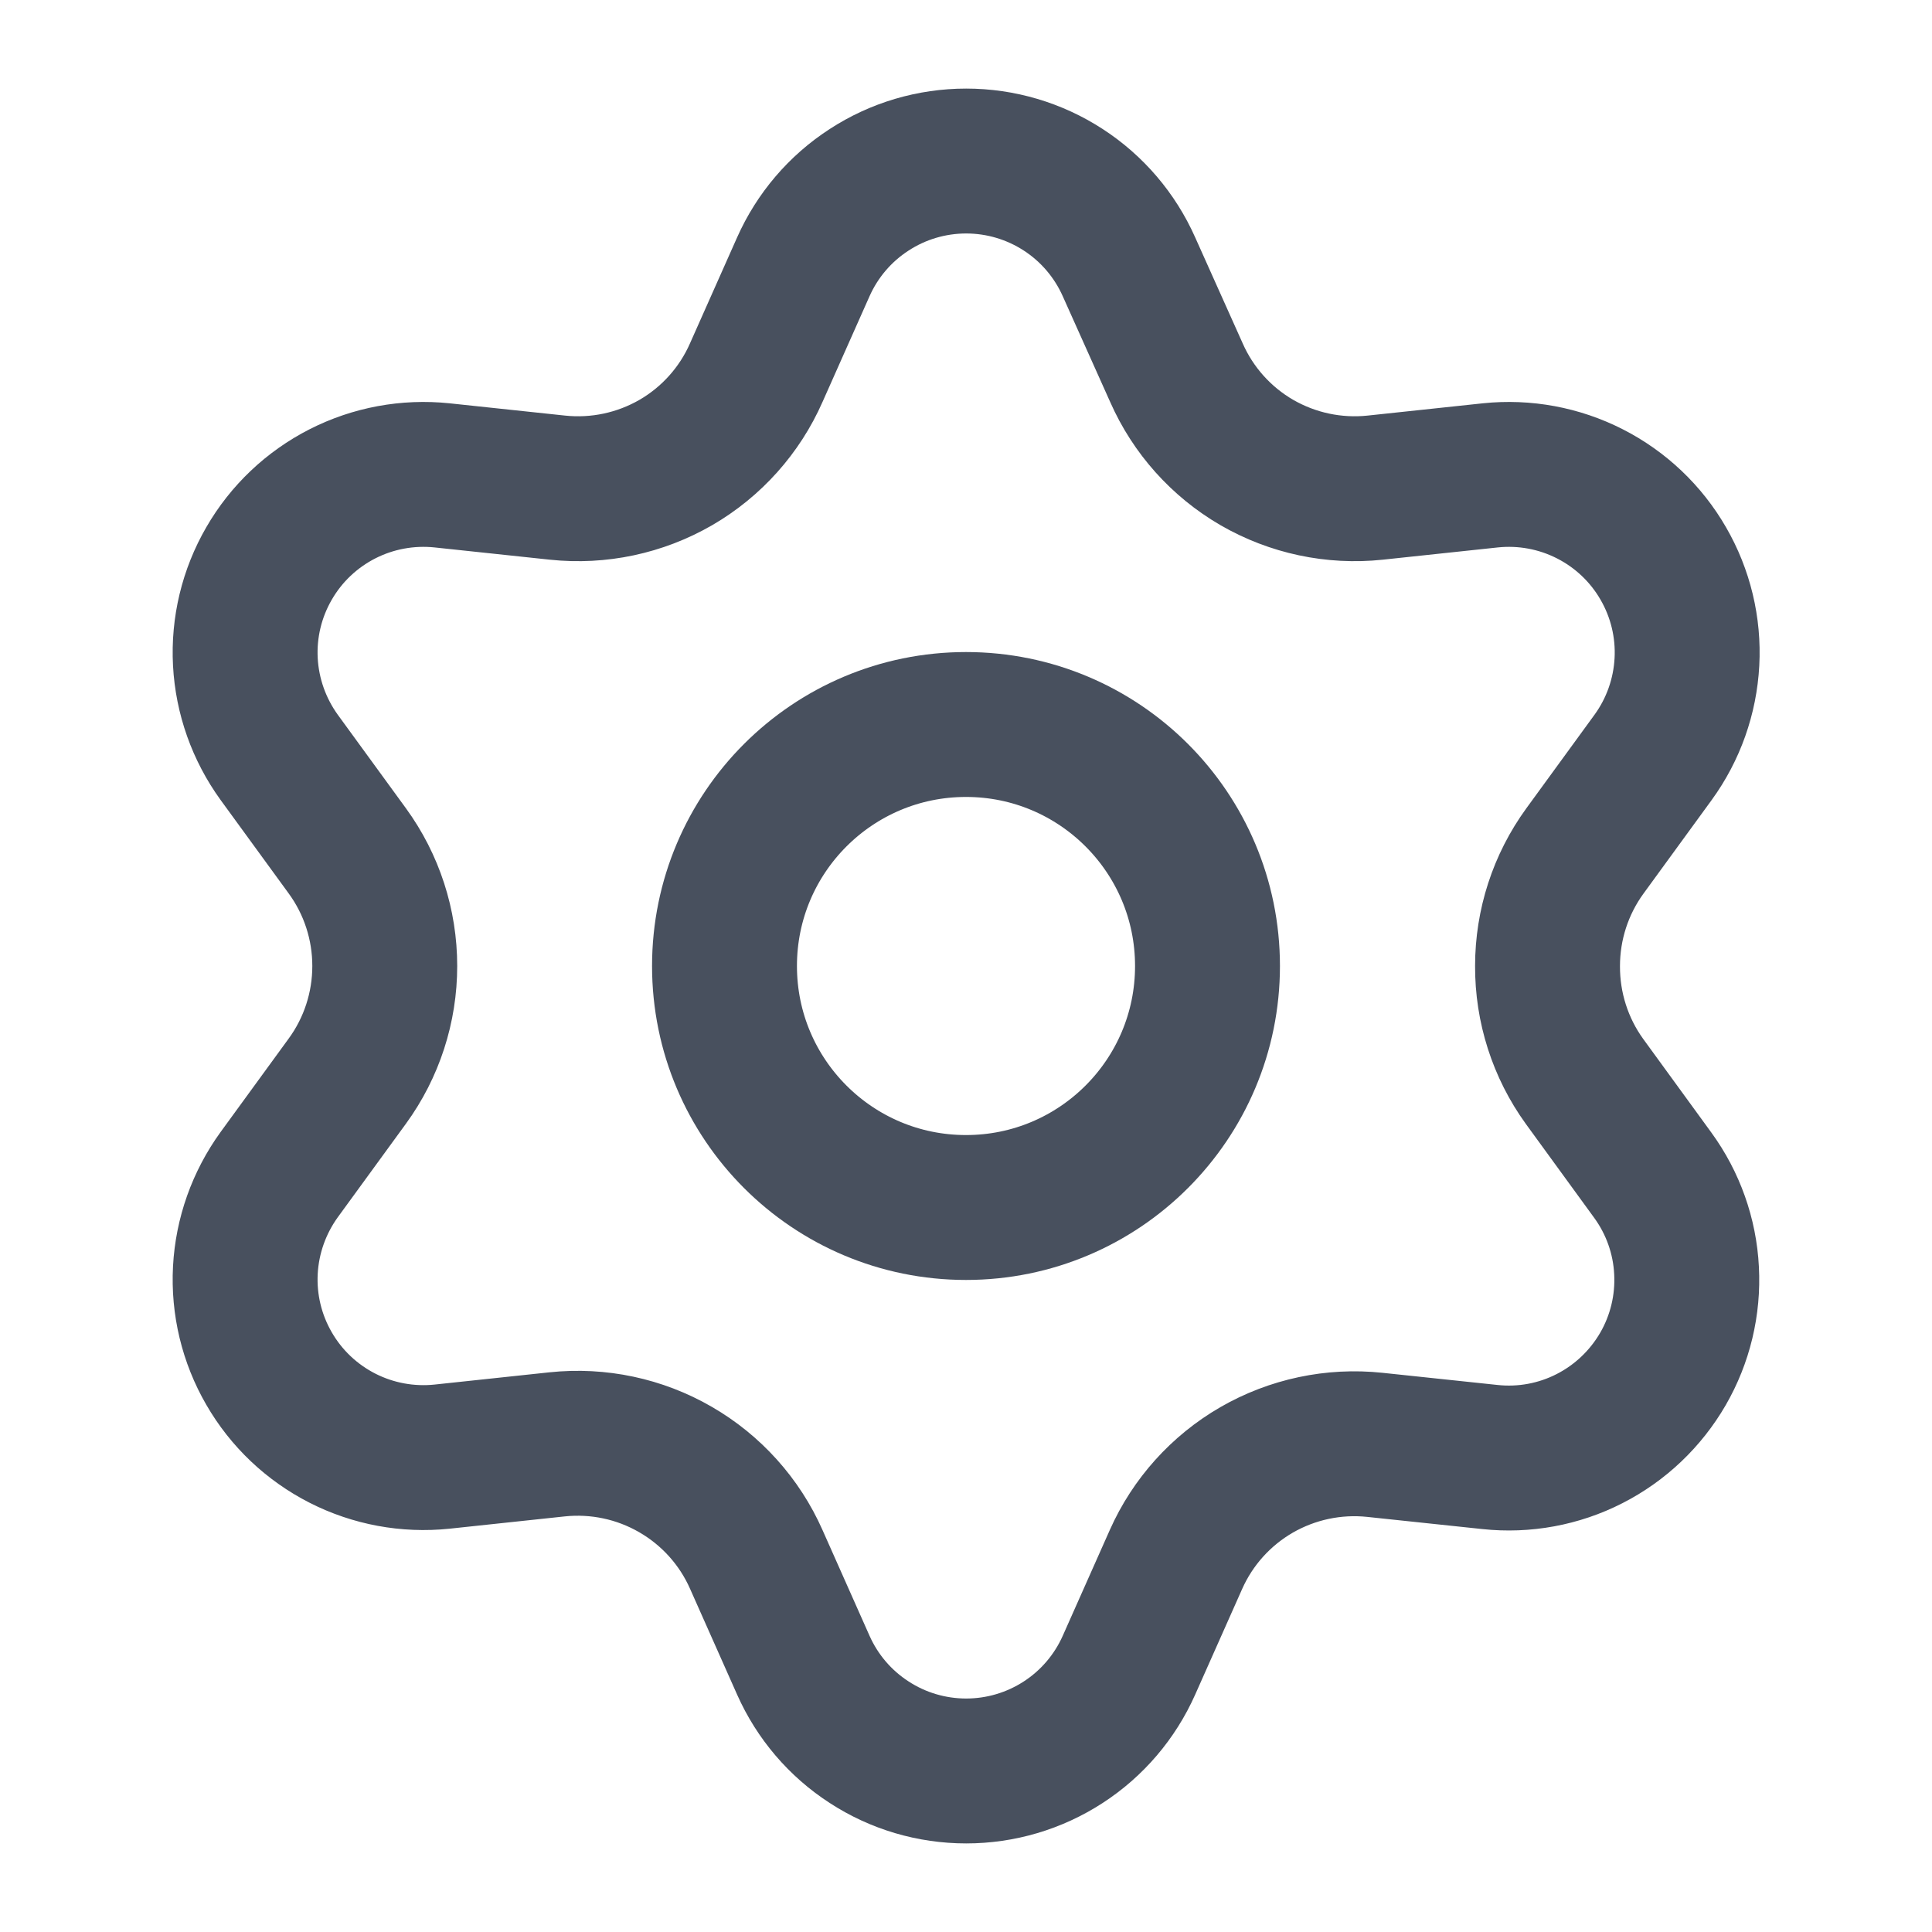
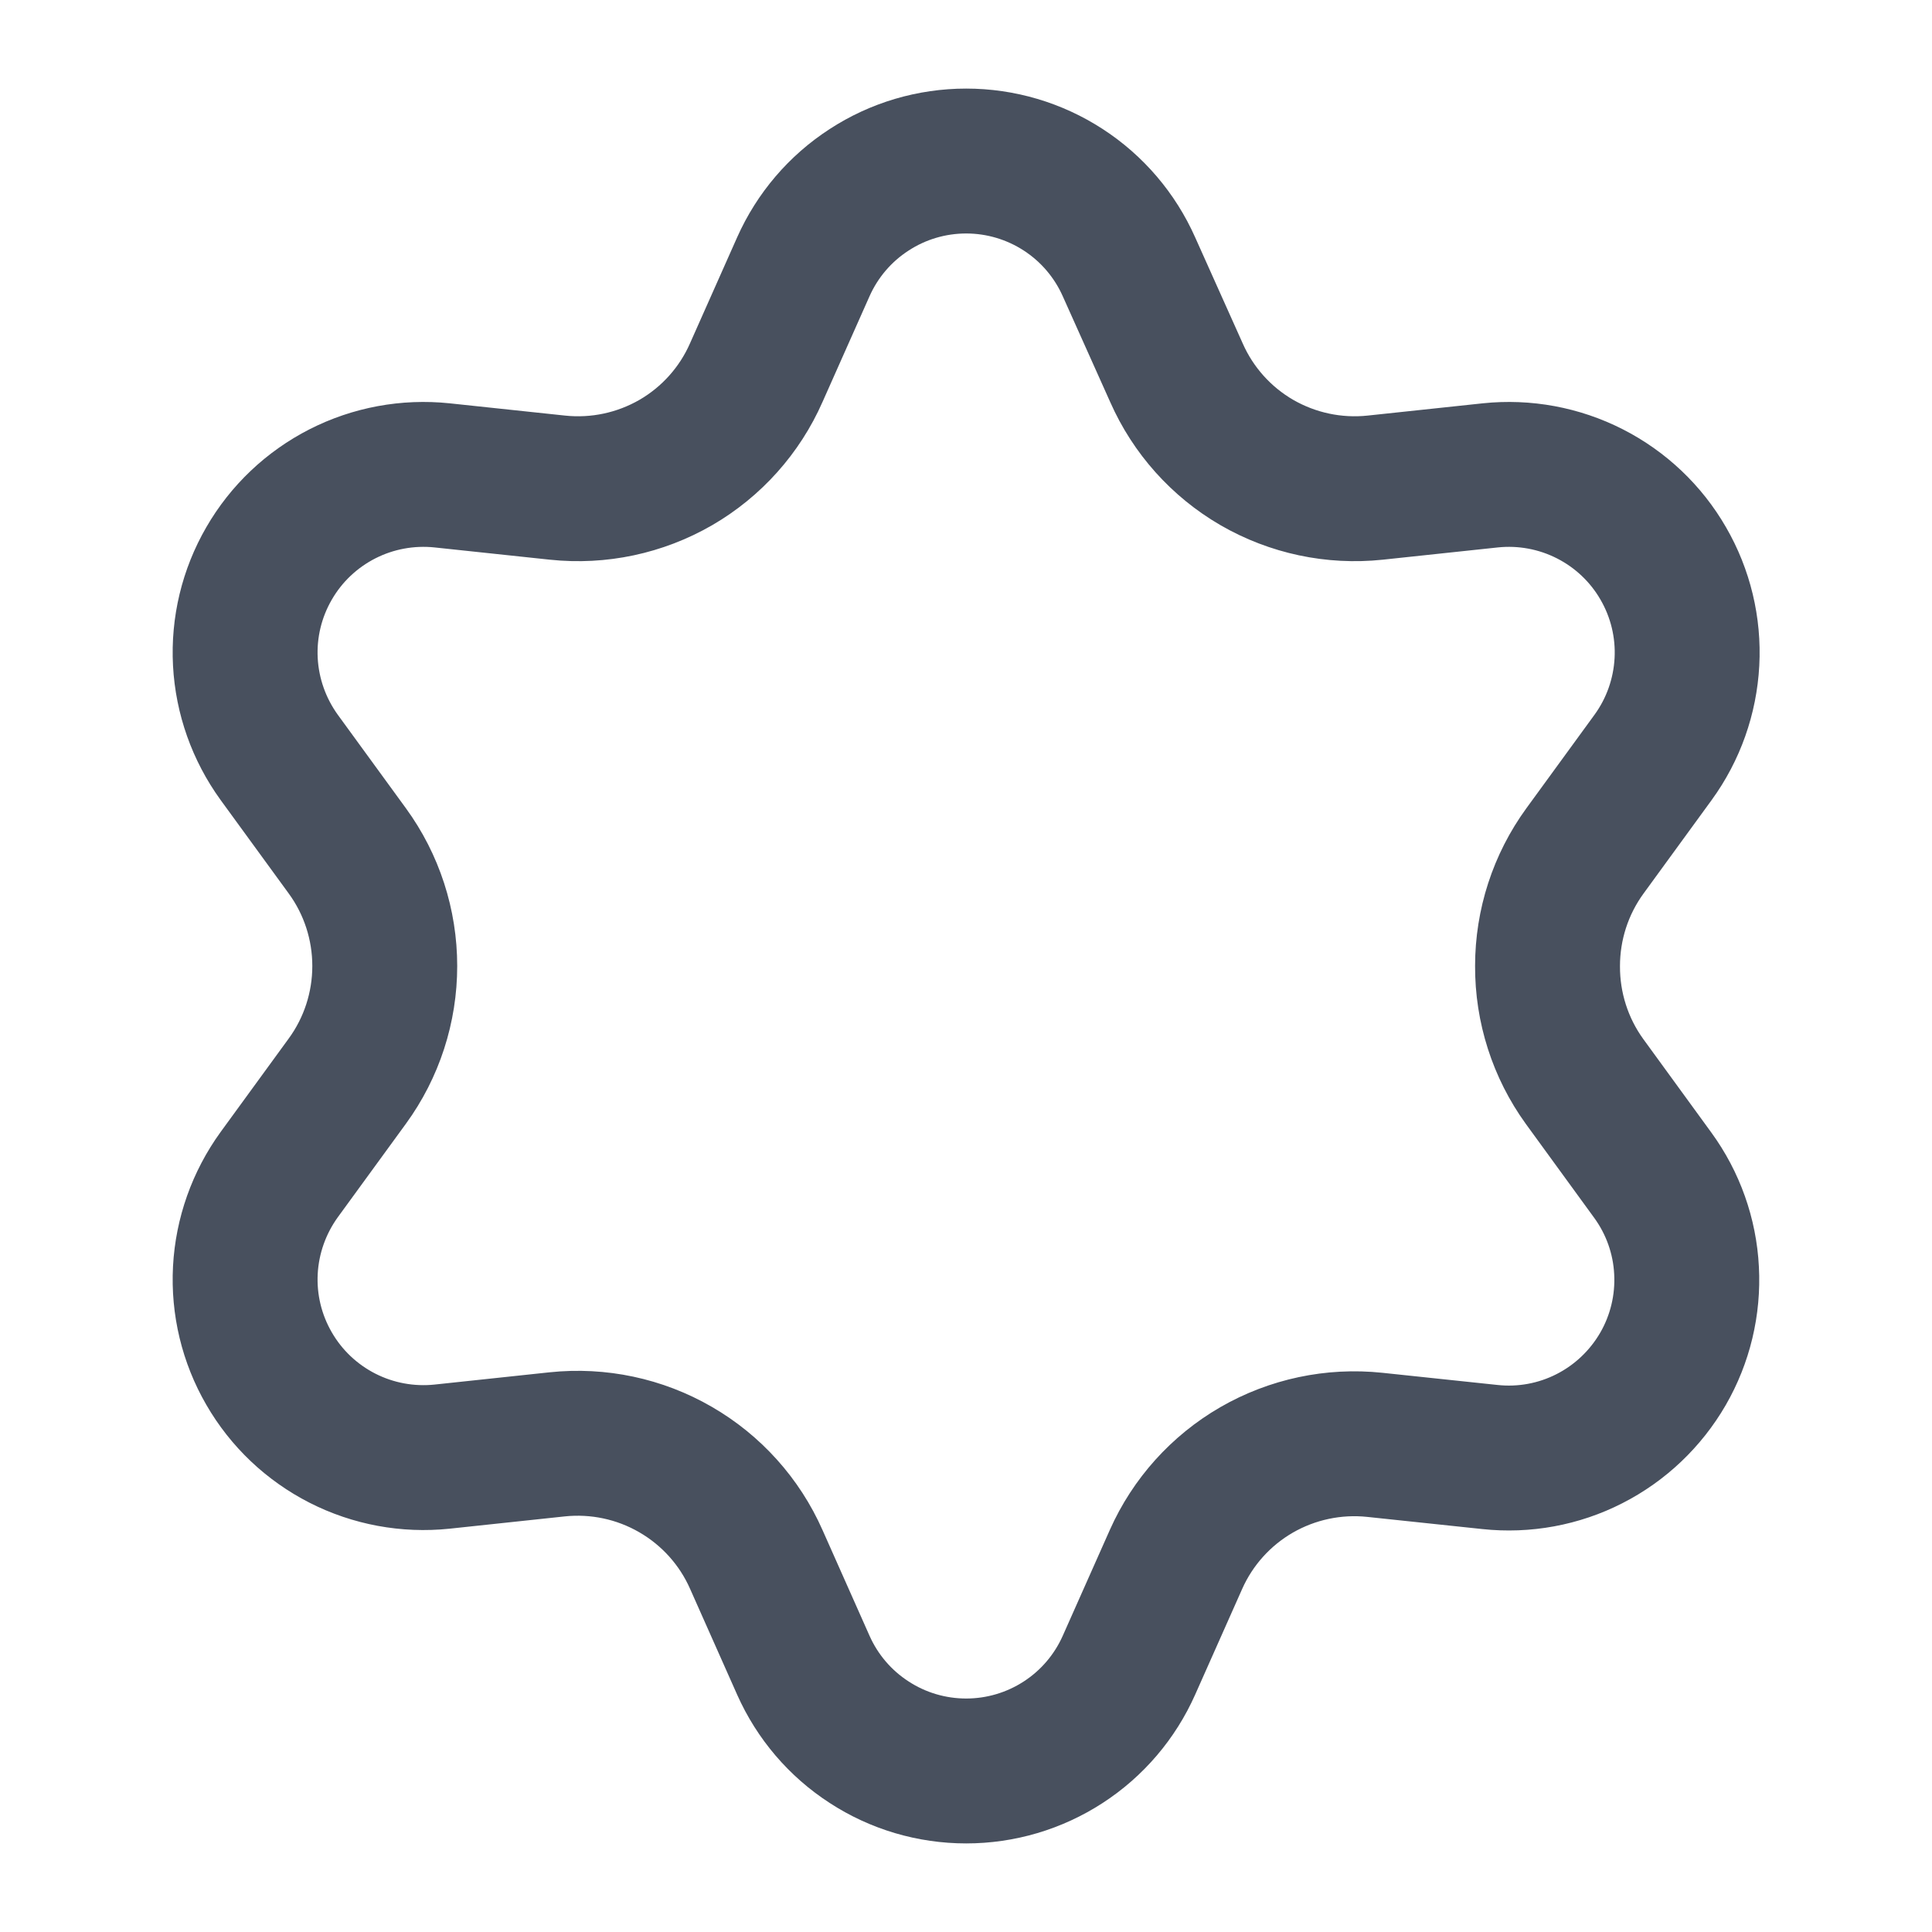
<svg xmlns="http://www.w3.org/2000/svg" width="20" height="20" viewBox="0 0 20 20" fill="none">
  <path d="M7.829 16.143L8.316 17.238C8.461 17.564 8.697 17.841 8.997 18.035C9.296 18.23 9.645 18.333 10.002 18.333C10.358 18.333 10.707 18.23 11.007 18.035C11.306 17.841 11.542 17.564 11.687 17.238L12.174 16.143C12.347 15.754 12.639 15.43 13.007 15.217C13.378 15.003 13.807 14.912 14.232 14.957L15.424 15.083C15.778 15.121 16.137 15.055 16.454 14.893C16.772 14.731 17.036 14.48 17.215 14.171C17.393 13.863 17.478 13.509 17.459 13.152C17.441 12.796 17.319 12.453 17.109 12.165L16.403 11.195C16.152 10.848 16.018 10.429 16.02 10C16.02 9.572 16.155 9.155 16.407 8.809L17.113 7.84C17.323 7.551 17.444 7.208 17.463 6.852C17.482 6.496 17.397 6.142 17.218 5.833C17.04 5.524 16.776 5.274 16.458 5.112C16.14 4.95 15.782 4.884 15.428 4.921L14.236 5.048C13.81 5.093 13.382 5.002 13.011 4.788C12.642 4.574 12.35 4.248 12.178 3.857L11.687 2.762C11.542 2.436 11.306 2.159 11.007 1.965C10.707 1.77 10.358 1.667 10.002 1.667C9.645 1.667 9.296 1.77 8.997 1.965C8.697 2.159 8.461 2.436 8.316 2.762L7.829 3.857C7.657 4.248 7.365 4.574 6.996 4.788C6.625 5.002 6.197 5.093 5.771 5.048L4.576 4.921C4.221 4.884 3.863 4.95 3.545 5.112C3.227 5.274 2.963 5.524 2.785 5.833C2.606 6.142 2.521 6.496 2.54 6.852C2.559 7.208 2.681 7.551 2.89 7.84L3.596 8.809C3.848 9.155 3.983 9.572 3.983 10C3.983 10.428 3.848 10.845 3.596 11.191L2.89 12.16C2.681 12.449 2.559 12.792 2.54 13.148C2.521 13.504 2.606 13.858 2.785 14.167C2.963 14.476 3.227 14.726 3.545 14.888C3.863 15.05 4.221 15.116 4.576 15.079L5.767 14.952C6.193 14.907 6.622 14.998 6.992 15.212C7.363 15.426 7.656 15.752 7.829 16.143Z" stroke="#48505E" stroke-width="1.5" stroke-linecap="round" stroke-linejoin="round" />
-   <path d="M10 12.5C11.381 12.5 12.5 11.381 12.5 10C12.5 8.619 11.381 7.5 10 7.5C8.619 7.5 7.5 8.619 7.5 10C7.5 11.381 8.619 12.5 10 12.5Z" stroke="#48505E" stroke-width="1.5" stroke-linecap="round" stroke-linejoin="round" />
</svg>